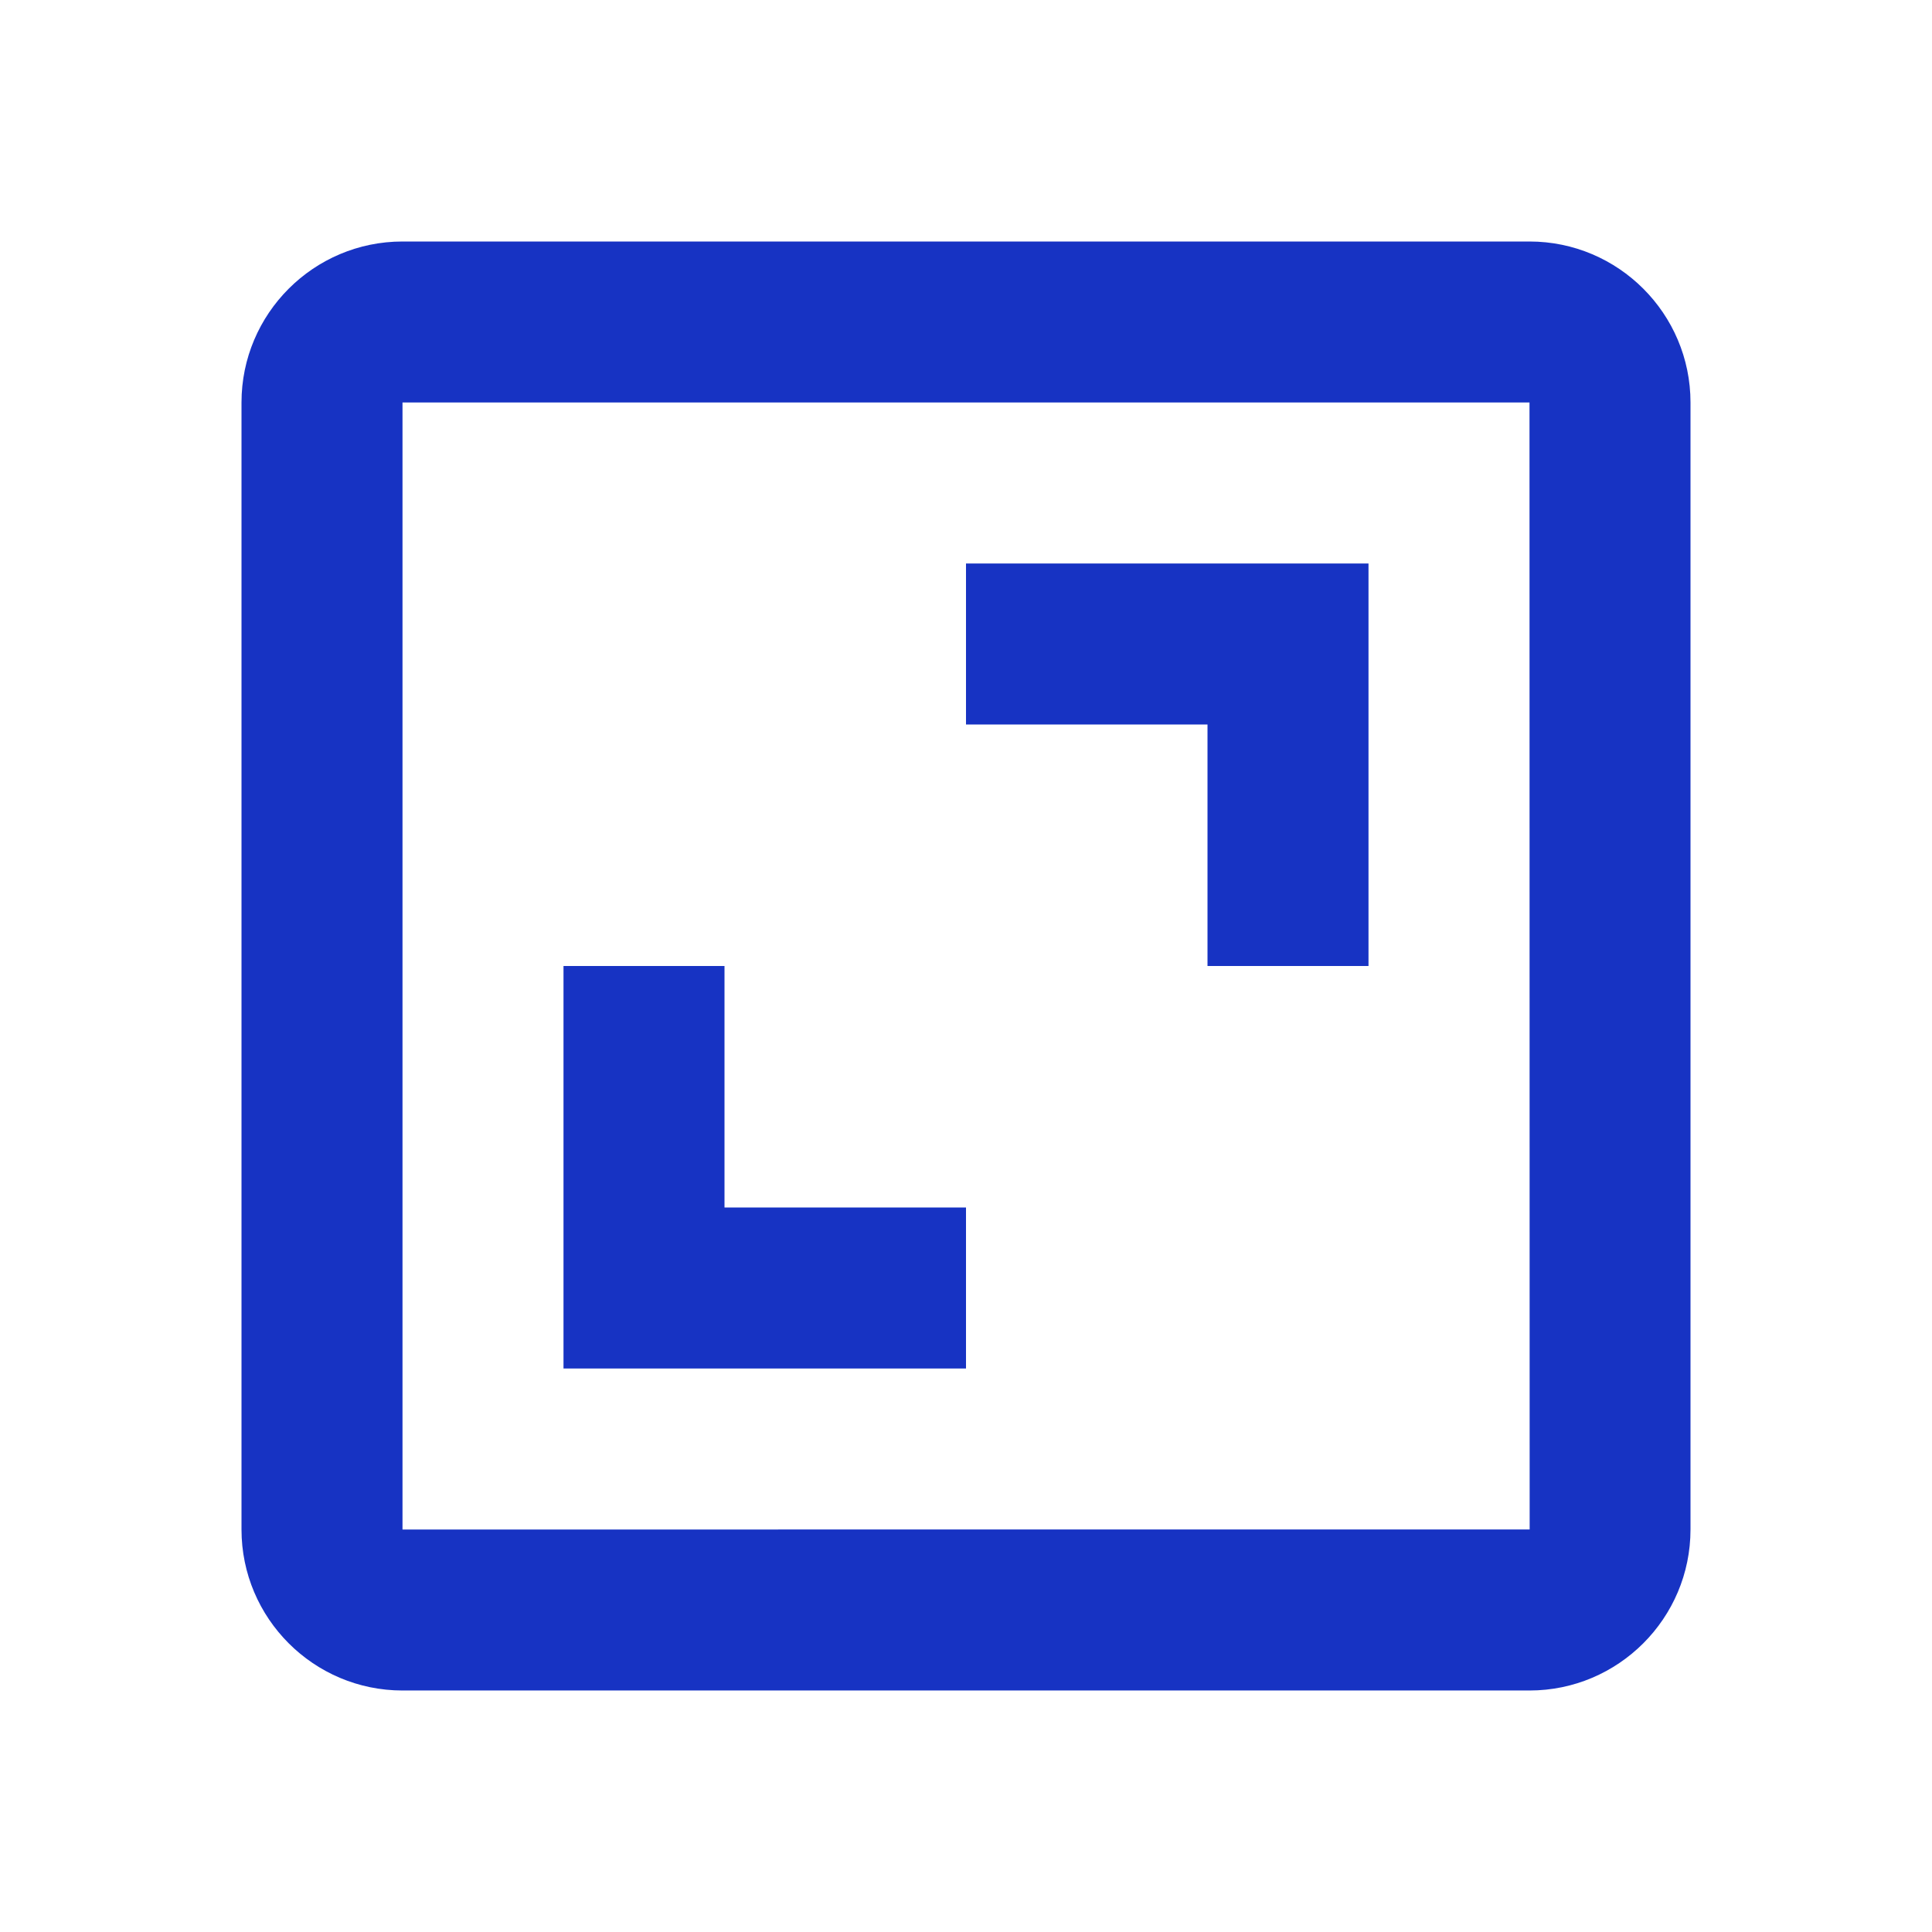
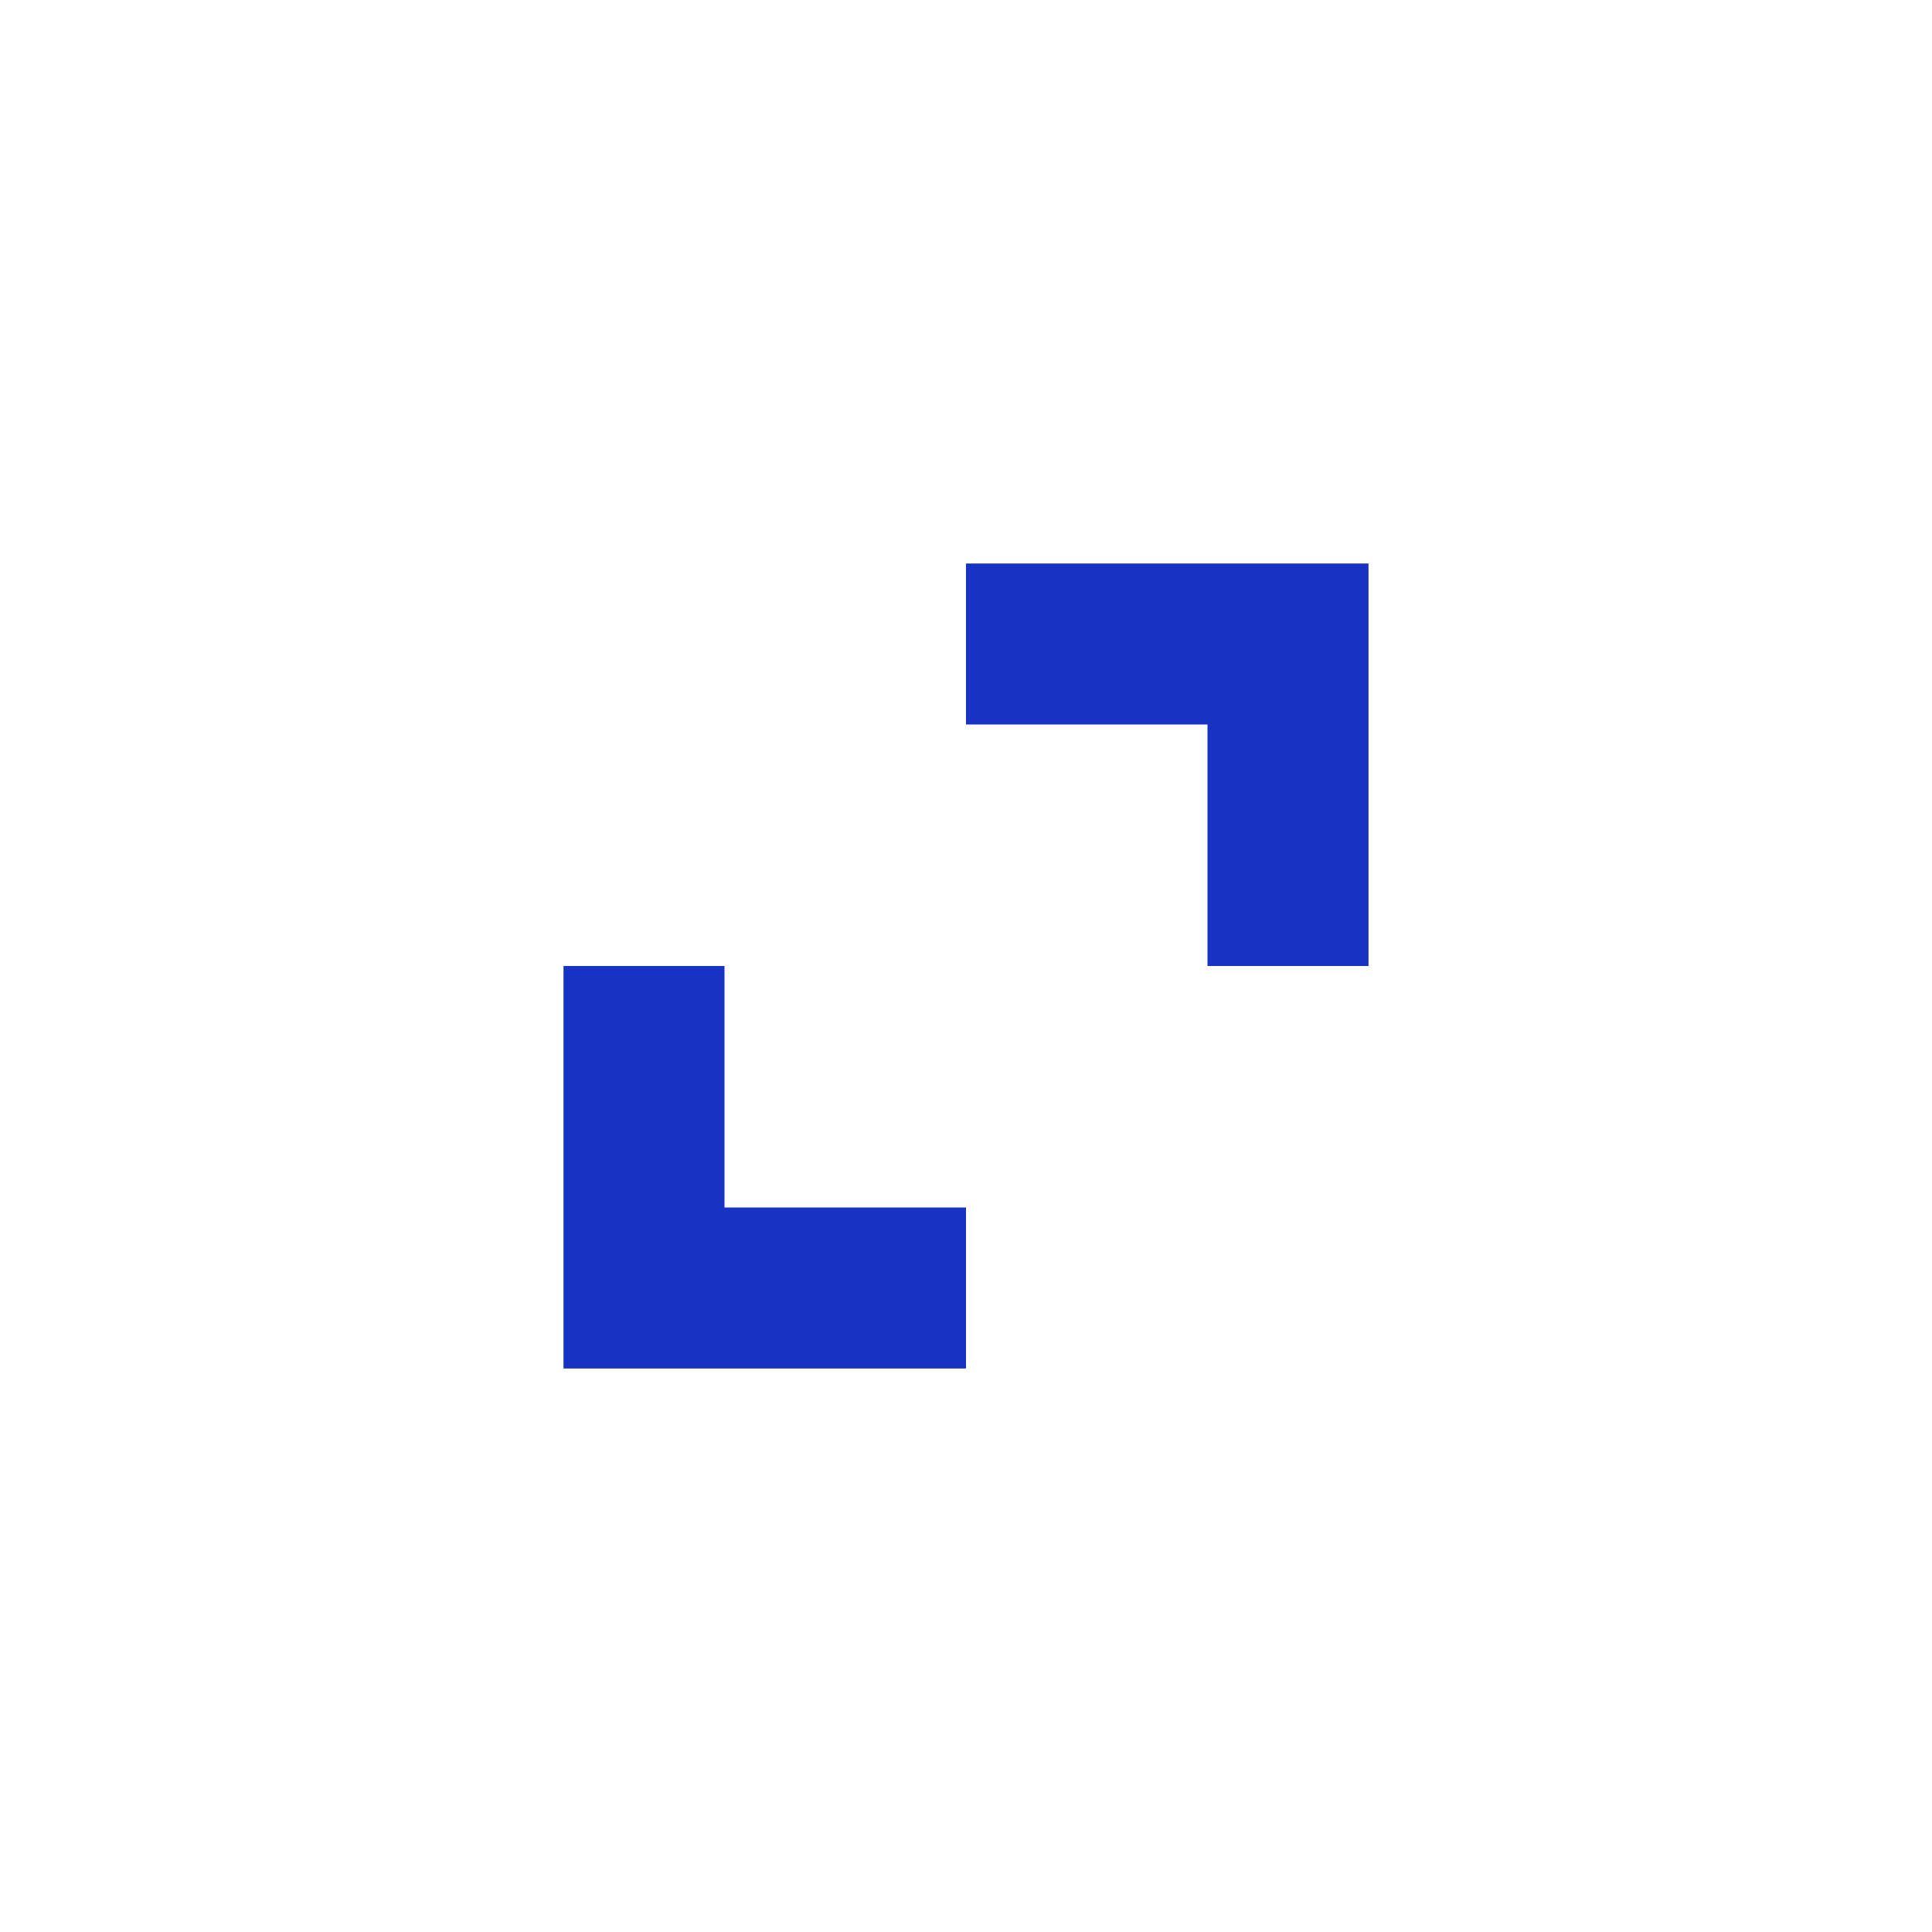
<svg xmlns="http://www.w3.org/2000/svg" height="24" viewBox="0 0 24 24" width="24">
-   <path d="M3 5v14c0 1.103.897 2 2 2h14c1.103 0 2-.897 2-2V5c0-1.103-.897-2-2-2H5c-1.103 0-2 .897-2 2zm16.002 14H5V5h14l.002 14z" fill="#1733c3" opacity="1" original-fill="#fcb314" />
  <path d="M15 12h2V7h-5v2h3zm-3 3H9v-3H7v5h5z" fill="#1733c3" opacity="1" original-fill="#fcb314" />
</svg>